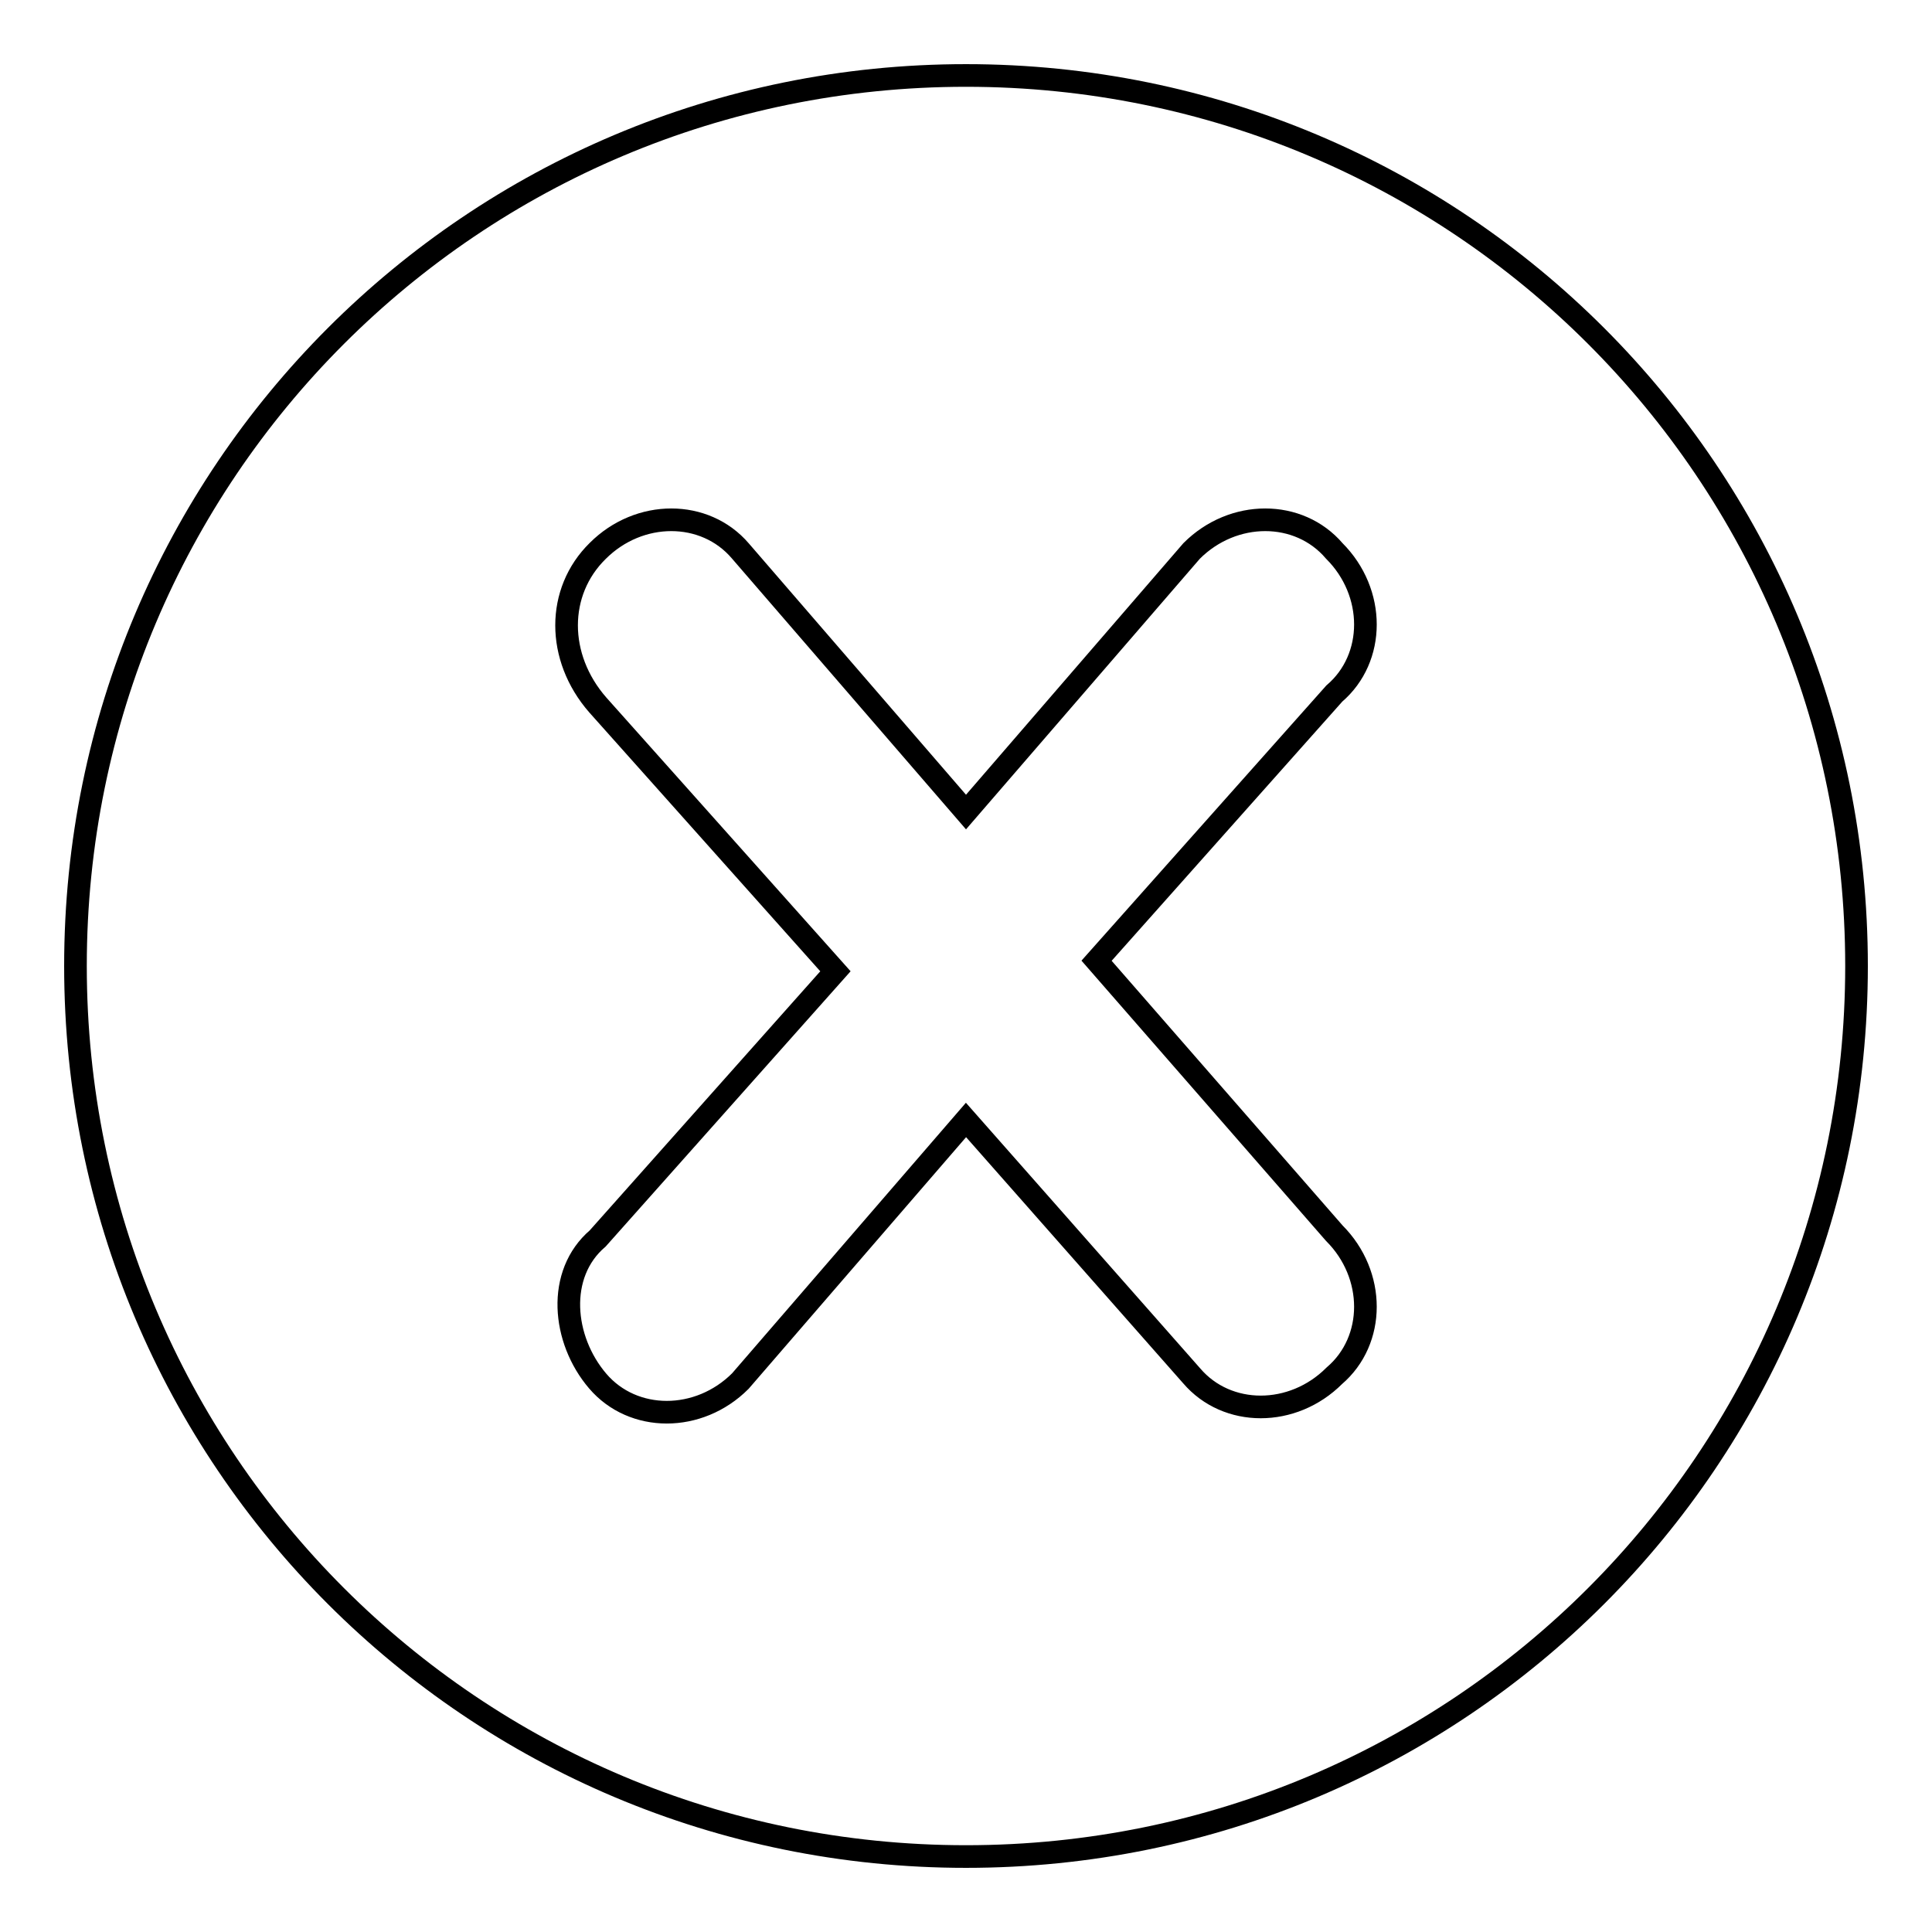
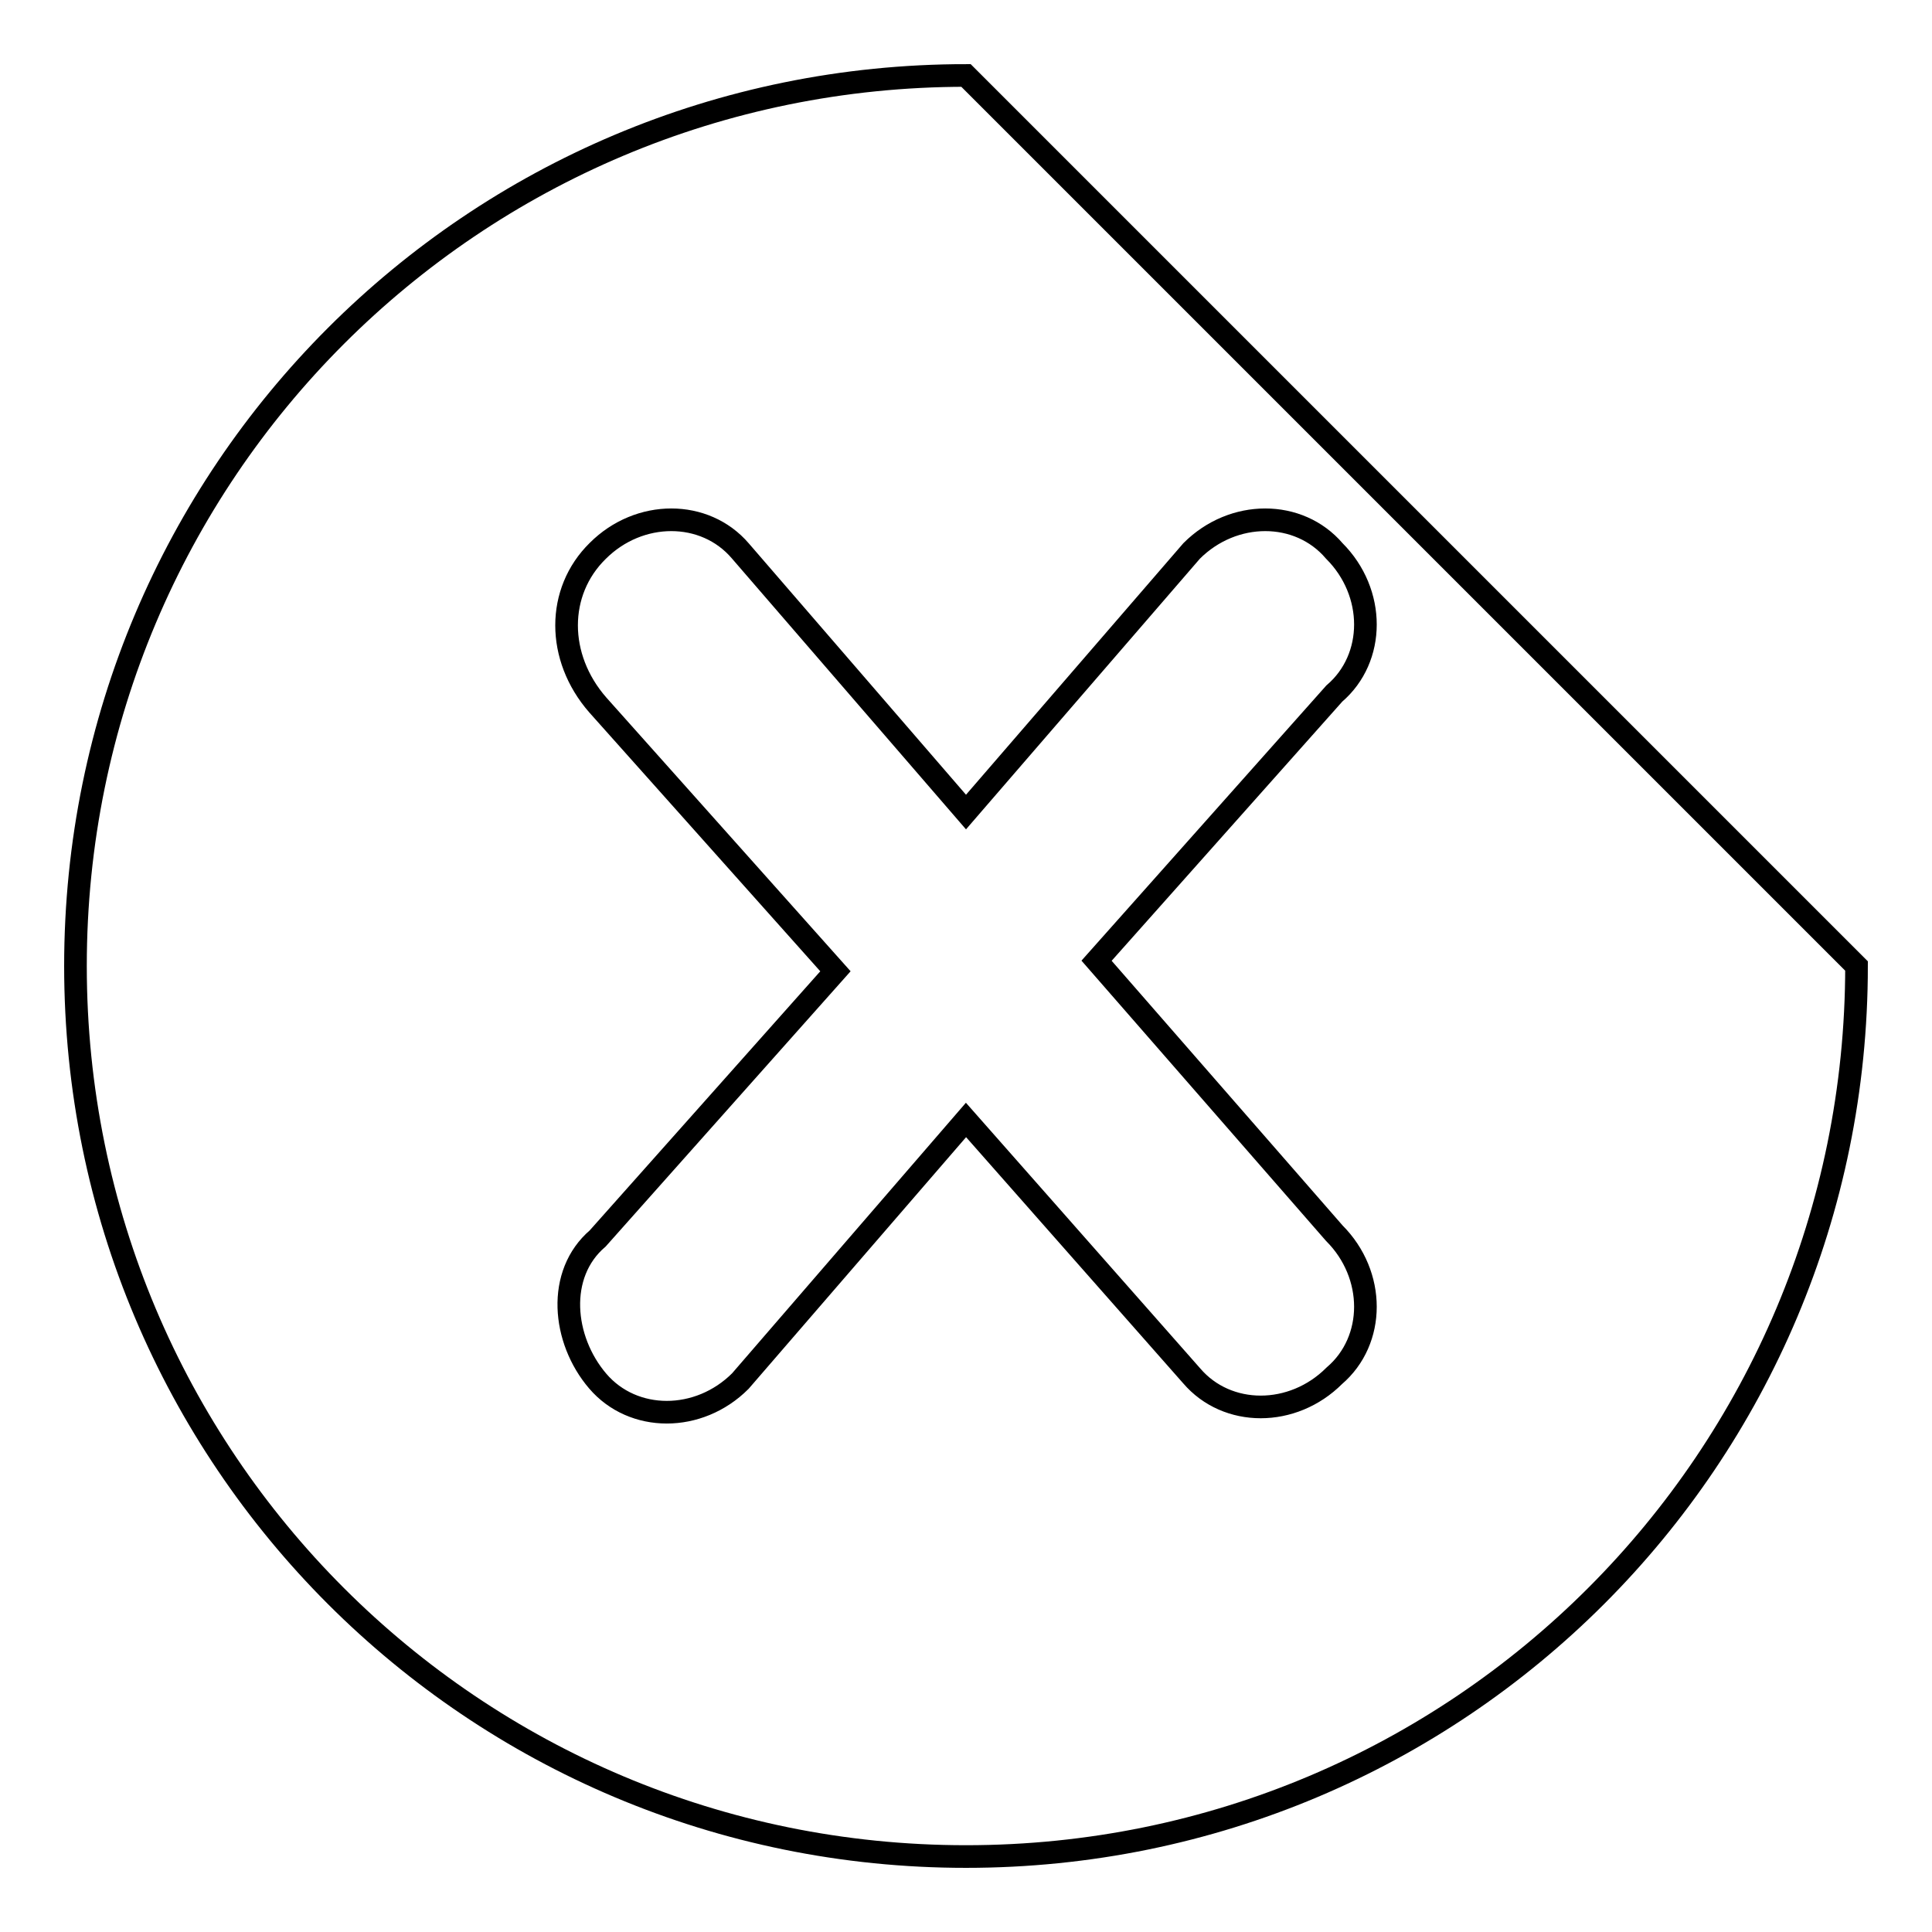
<svg xmlns="http://www.w3.org/2000/svg" version="1.1" x="0px" y="0px" viewBox="0 0 256 256" enable-background="new 0 0 256 256" xml:space="preserve">
  <g>
    <g>
-       <path stroke-width="3" fill-opacity="0" stroke="#000000" d="M128,10C62.7,10,10,62.7,10,128s52.7,118,118,118s118-52.7,118-118S193.3,10,128,10z M176.8,163.4c5.5,5.5,5.5,14.2,0,18.9c-5.5,5.5-14.2,5.5-18.9,0L128,148.4l-29.9,34.6c-5.5,5.5-14.2,5.5-18.9,0c-4.7-5.5-5.5-14.2,0-18.9l31.5-35.4L79.2,93.4c-5.5-6.3-5.5-15,0-20.4c5.5-5.5,14.2-5.5,18.9,0l29.9,34.6l29.9-34.6c5.5-5.5,14.2-5.5,18.9,0c5.5,5.5,5.5,14.2,0,18.9l-31.5,35.4L176.8,163.4z" />
+       <path stroke-width="3" fill-opacity="0" stroke="#000000" d="M128,10C62.7,10,10,62.7,10,128s52.7,118,118,118s118-52.7,118-118z M176.8,163.4c5.5,5.5,5.5,14.2,0,18.9c-5.5,5.5-14.2,5.5-18.9,0L128,148.4l-29.9,34.6c-5.5,5.5-14.2,5.5-18.9,0c-4.7-5.5-5.5-14.2,0-18.9l31.5-35.4L79.2,93.4c-5.5-6.3-5.5-15,0-20.4c5.5-5.5,14.2-5.5,18.9,0l29.9,34.6l29.9-34.6c5.5-5.5,14.2-5.5,18.9,0c5.5,5.5,5.5,14.2,0,18.9l-31.5,35.4L176.8,163.4z" />
    </g>
  </g>
</svg>